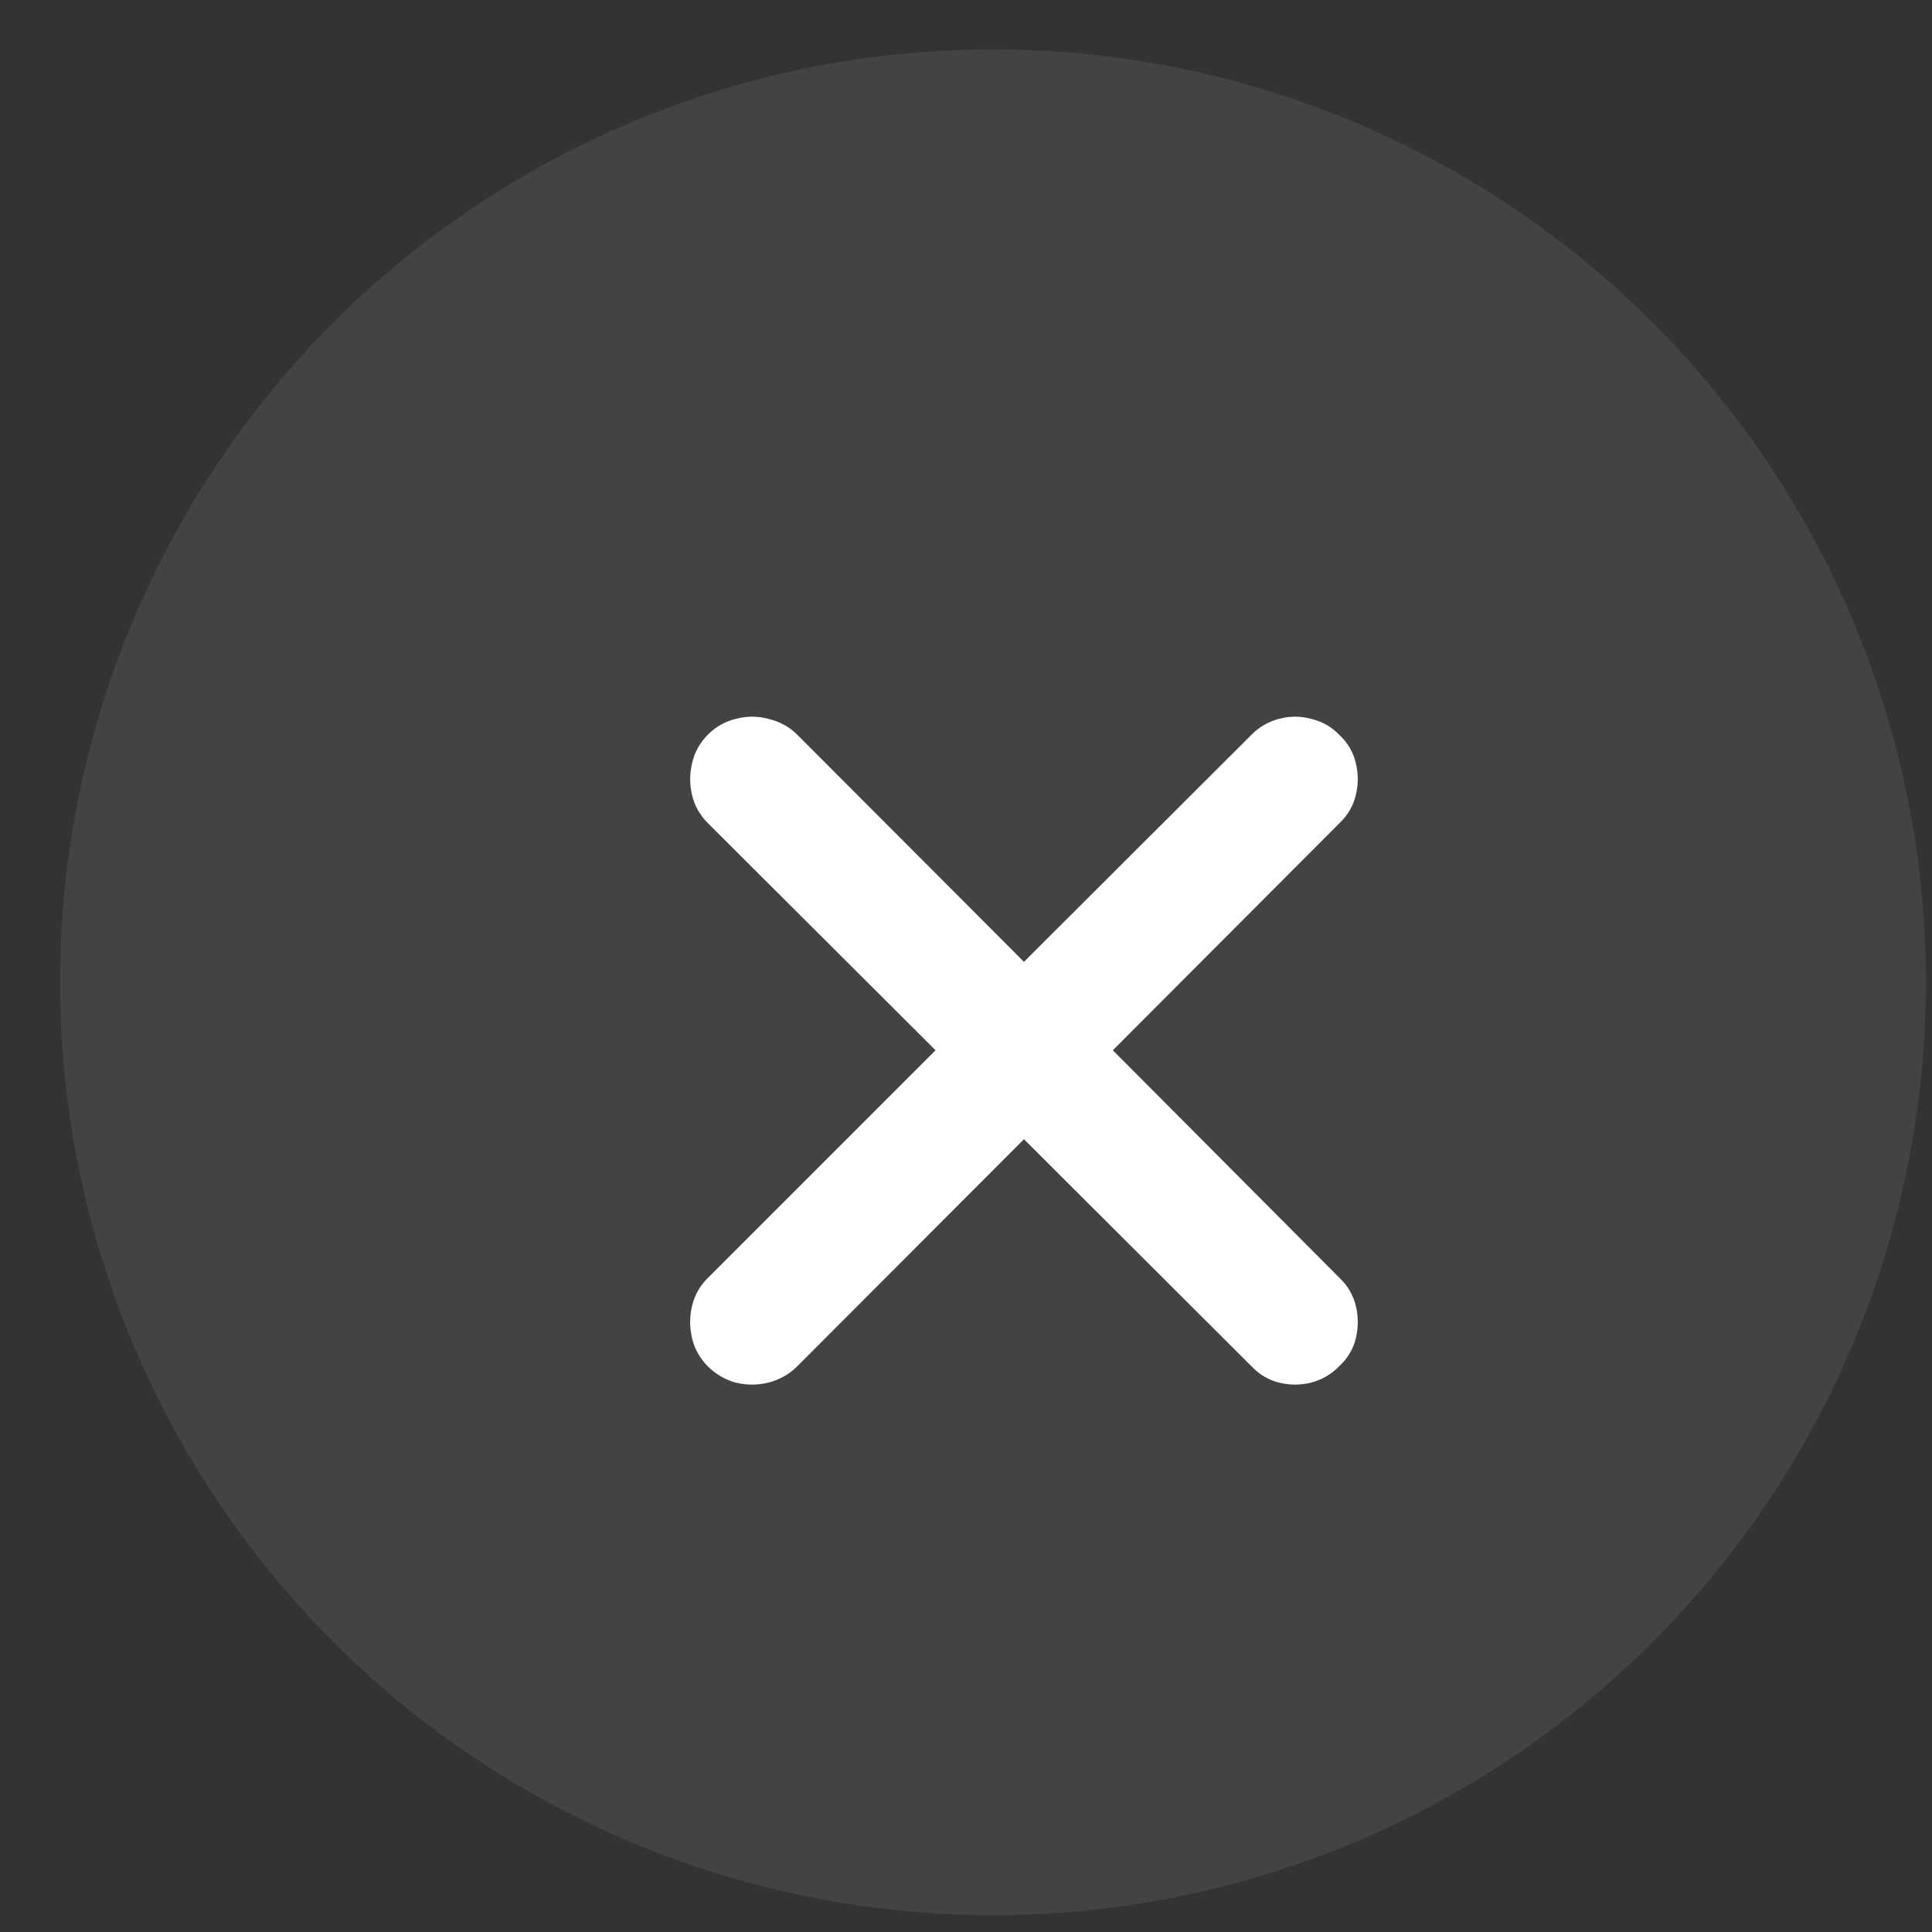
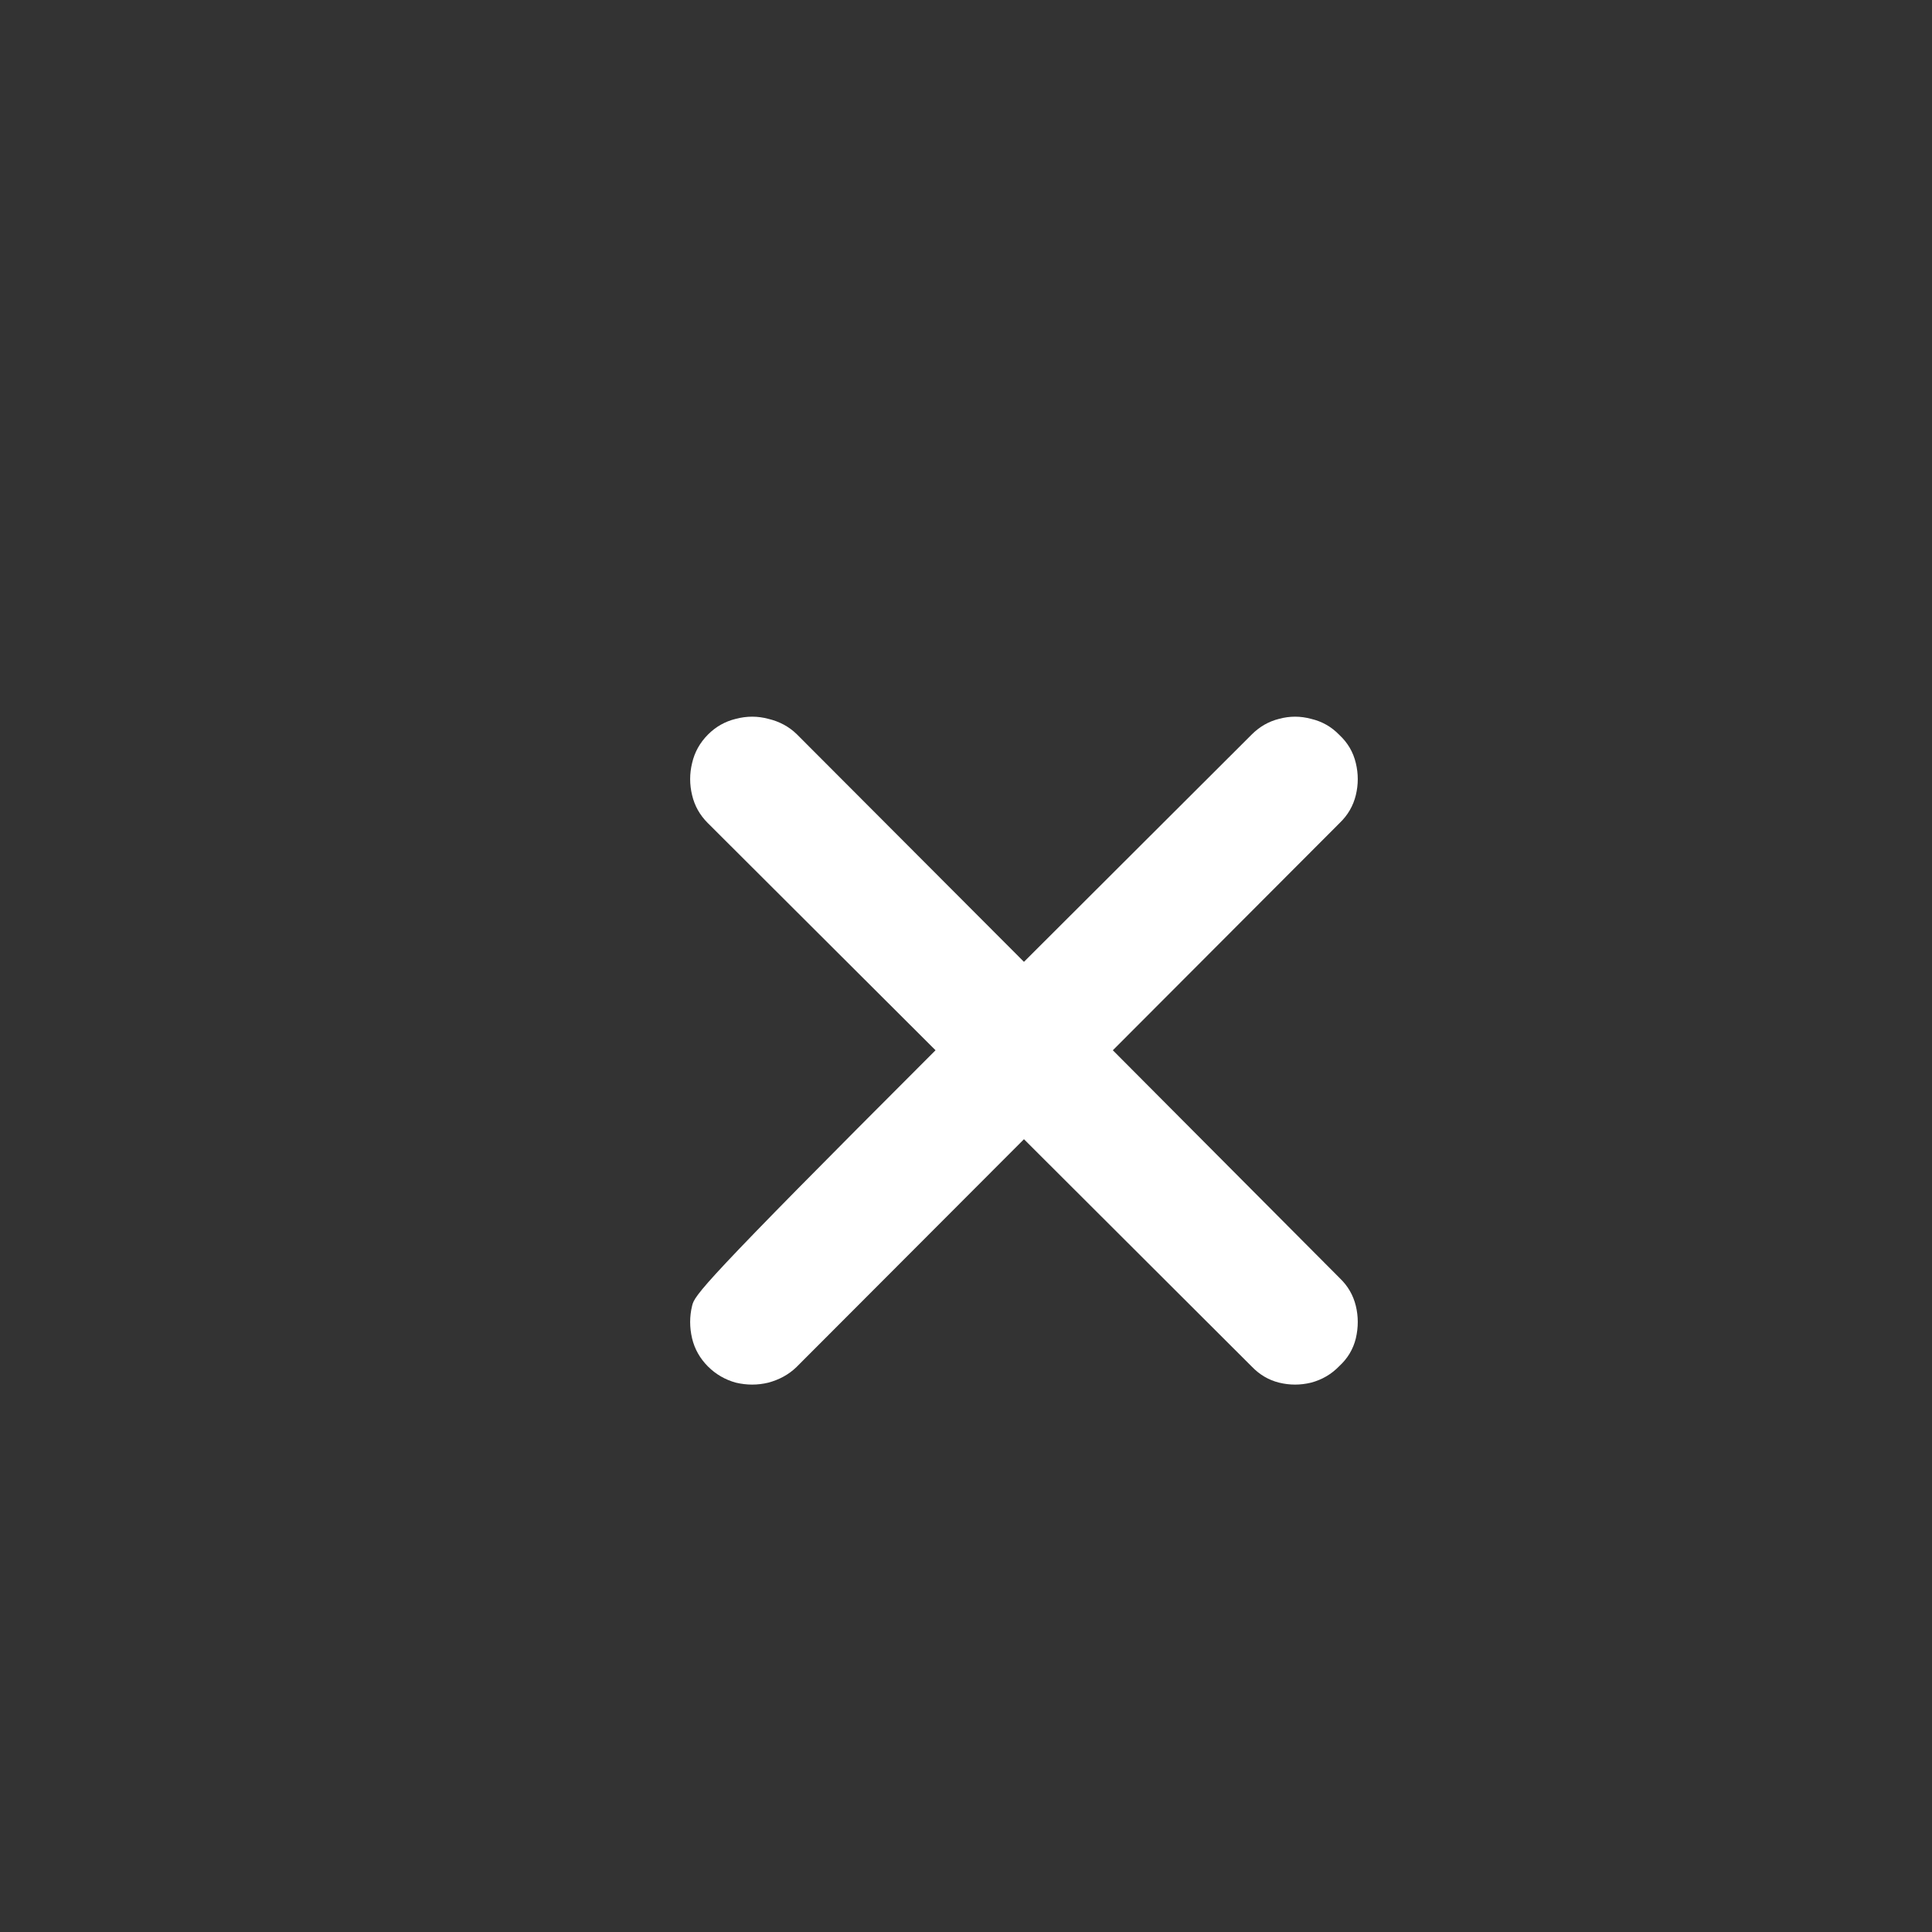
<svg xmlns="http://www.w3.org/2000/svg" width="26" height="26" viewBox="0 0 26 26" fill="none">
  <rect x="0" y="0" width="26" height="26" fill="#333333" stroke="none" />
-   <circle cx="13.363" cy="13.219" r="12.555" fill="#767680" fill-opacity="0.24" />
-   <path d="M9.529 18.391C9.634 18.495 9.758 18.567 9.902 18.607C10.05 18.642 10.196 18.642 10.34 18.607C10.488 18.567 10.615 18.498 10.719 18.397L13.78 15.331L16.846 18.391C16.951 18.5 17.073 18.572 17.213 18.607C17.357 18.642 17.5 18.642 17.644 18.607C17.793 18.567 17.919 18.493 18.024 18.384C18.137 18.28 18.211 18.155 18.246 18.012C18.281 17.863 18.281 17.717 18.246 17.573C18.211 17.43 18.139 17.305 18.03 17.201L14.976 14.134L18.03 11.074C18.139 10.969 18.211 10.845 18.246 10.701C18.281 10.557 18.281 10.413 18.246 10.269C18.211 10.121 18.137 9.995 18.024 9.89C17.919 9.781 17.793 9.709 17.644 9.674C17.5 9.635 17.357 9.635 17.213 9.674C17.073 9.709 16.951 9.779 16.846 9.884L13.78 12.944L10.719 9.877C10.615 9.777 10.488 9.709 10.34 9.674C10.196 9.635 10.05 9.635 9.902 9.674C9.758 9.709 9.634 9.779 9.529 9.884C9.42 9.993 9.348 10.121 9.314 10.269C9.279 10.413 9.279 10.557 9.314 10.701C9.348 10.845 9.418 10.969 9.523 11.074L12.59 14.134L9.523 17.201C9.418 17.305 9.348 17.43 9.314 17.573C9.279 17.717 9.279 17.863 9.314 18.012C9.348 18.155 9.42 18.282 9.529 18.391Z" fill="white" />
+   <path d="M9.529 18.391C9.634 18.495 9.758 18.567 9.902 18.607C10.05 18.642 10.196 18.642 10.34 18.607C10.488 18.567 10.615 18.498 10.719 18.397L13.78 15.331L16.846 18.391C16.951 18.5 17.073 18.572 17.213 18.607C17.357 18.642 17.5 18.642 17.644 18.607C17.793 18.567 17.919 18.493 18.024 18.384C18.137 18.28 18.211 18.155 18.246 18.012C18.281 17.863 18.281 17.717 18.246 17.573C18.211 17.43 18.139 17.305 18.03 17.201L14.976 14.134L18.03 11.074C18.139 10.969 18.211 10.845 18.246 10.701C18.281 10.557 18.281 10.413 18.246 10.269C18.211 10.121 18.137 9.995 18.024 9.89C17.919 9.781 17.793 9.709 17.644 9.674C17.5 9.635 17.357 9.635 17.213 9.674C17.073 9.709 16.951 9.779 16.846 9.884L13.78 12.944L10.719 9.877C10.615 9.777 10.488 9.709 10.34 9.674C10.196 9.635 10.05 9.635 9.902 9.674C9.758 9.709 9.634 9.779 9.529 9.884C9.42 9.993 9.348 10.121 9.314 10.269C9.279 10.413 9.279 10.557 9.314 10.701C9.348 10.845 9.418 10.969 9.523 11.074L12.59 14.134C9.418 17.305 9.348 17.43 9.314 17.573C9.279 17.717 9.279 17.863 9.314 18.012C9.348 18.155 9.42 18.282 9.529 18.391Z" fill="white" />
</svg>